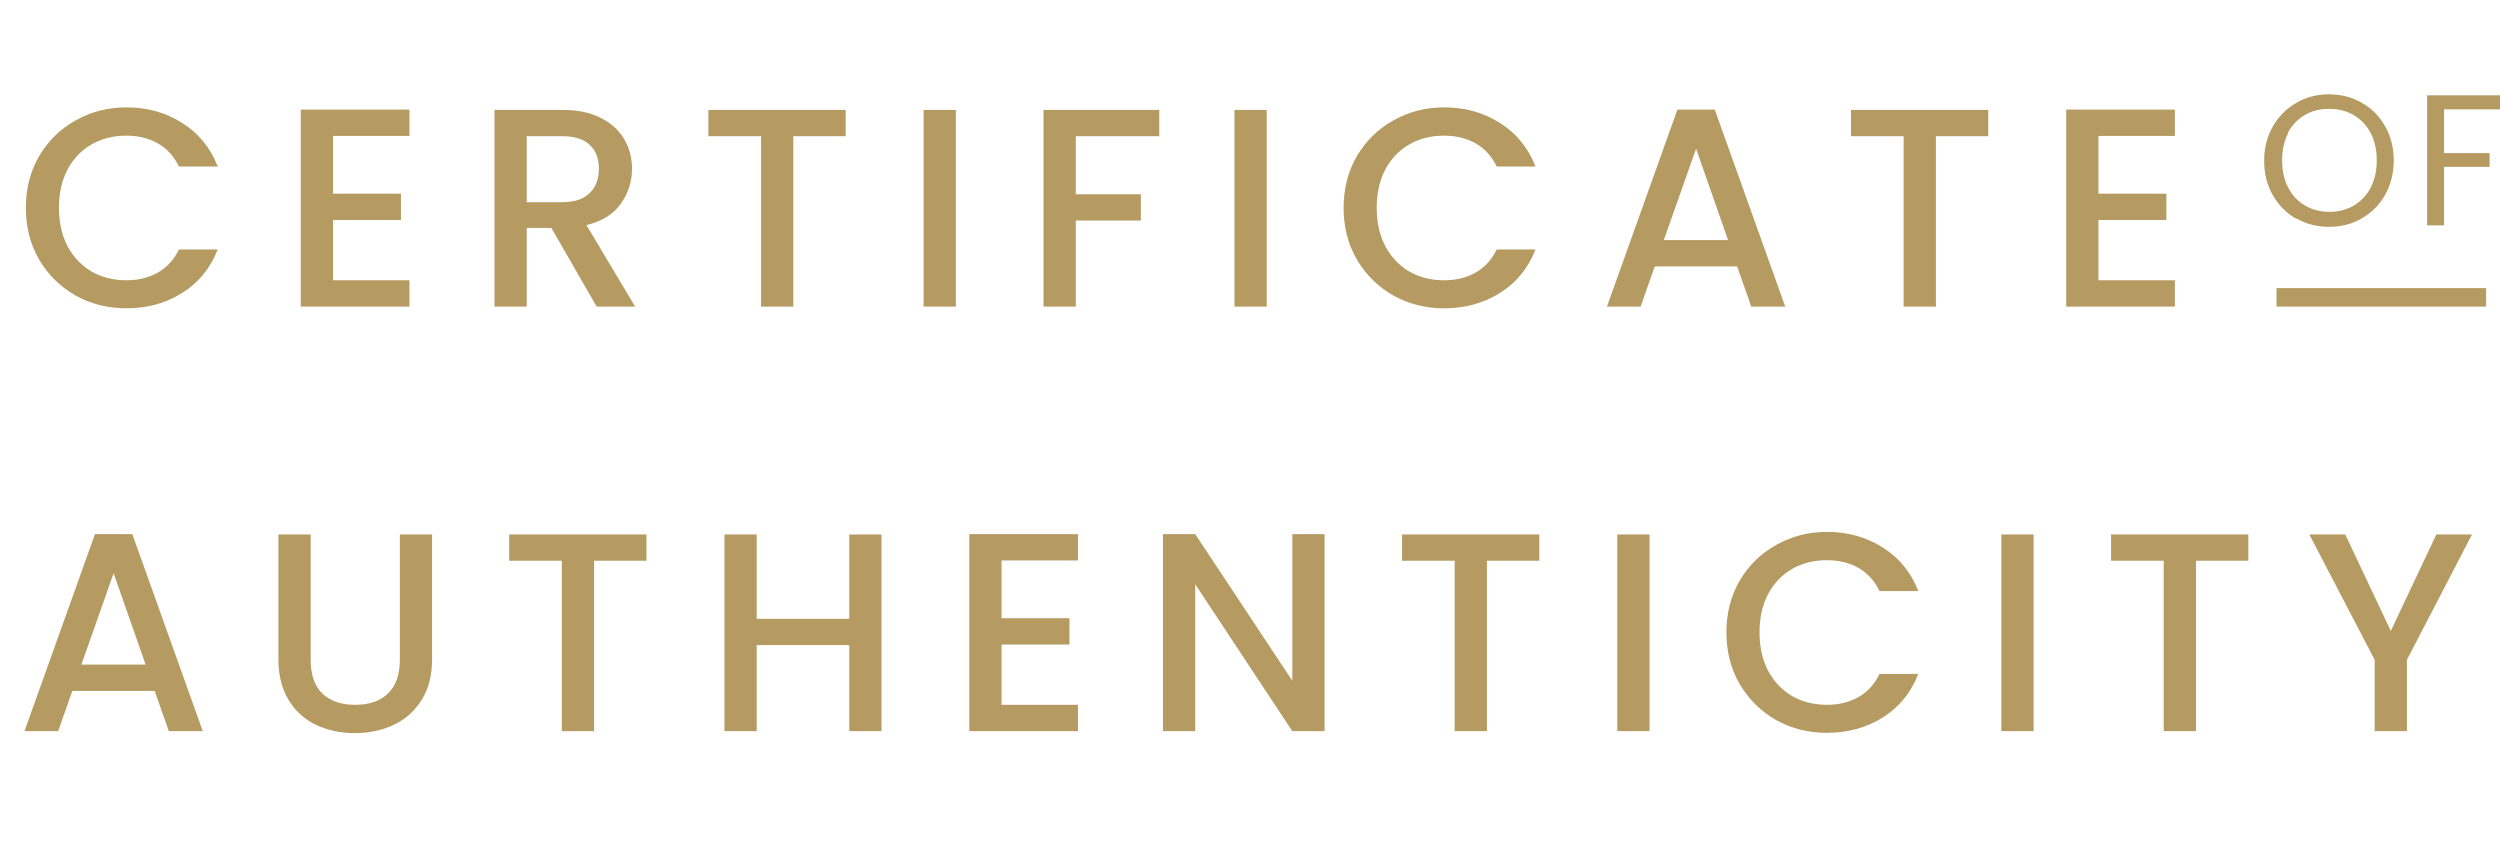
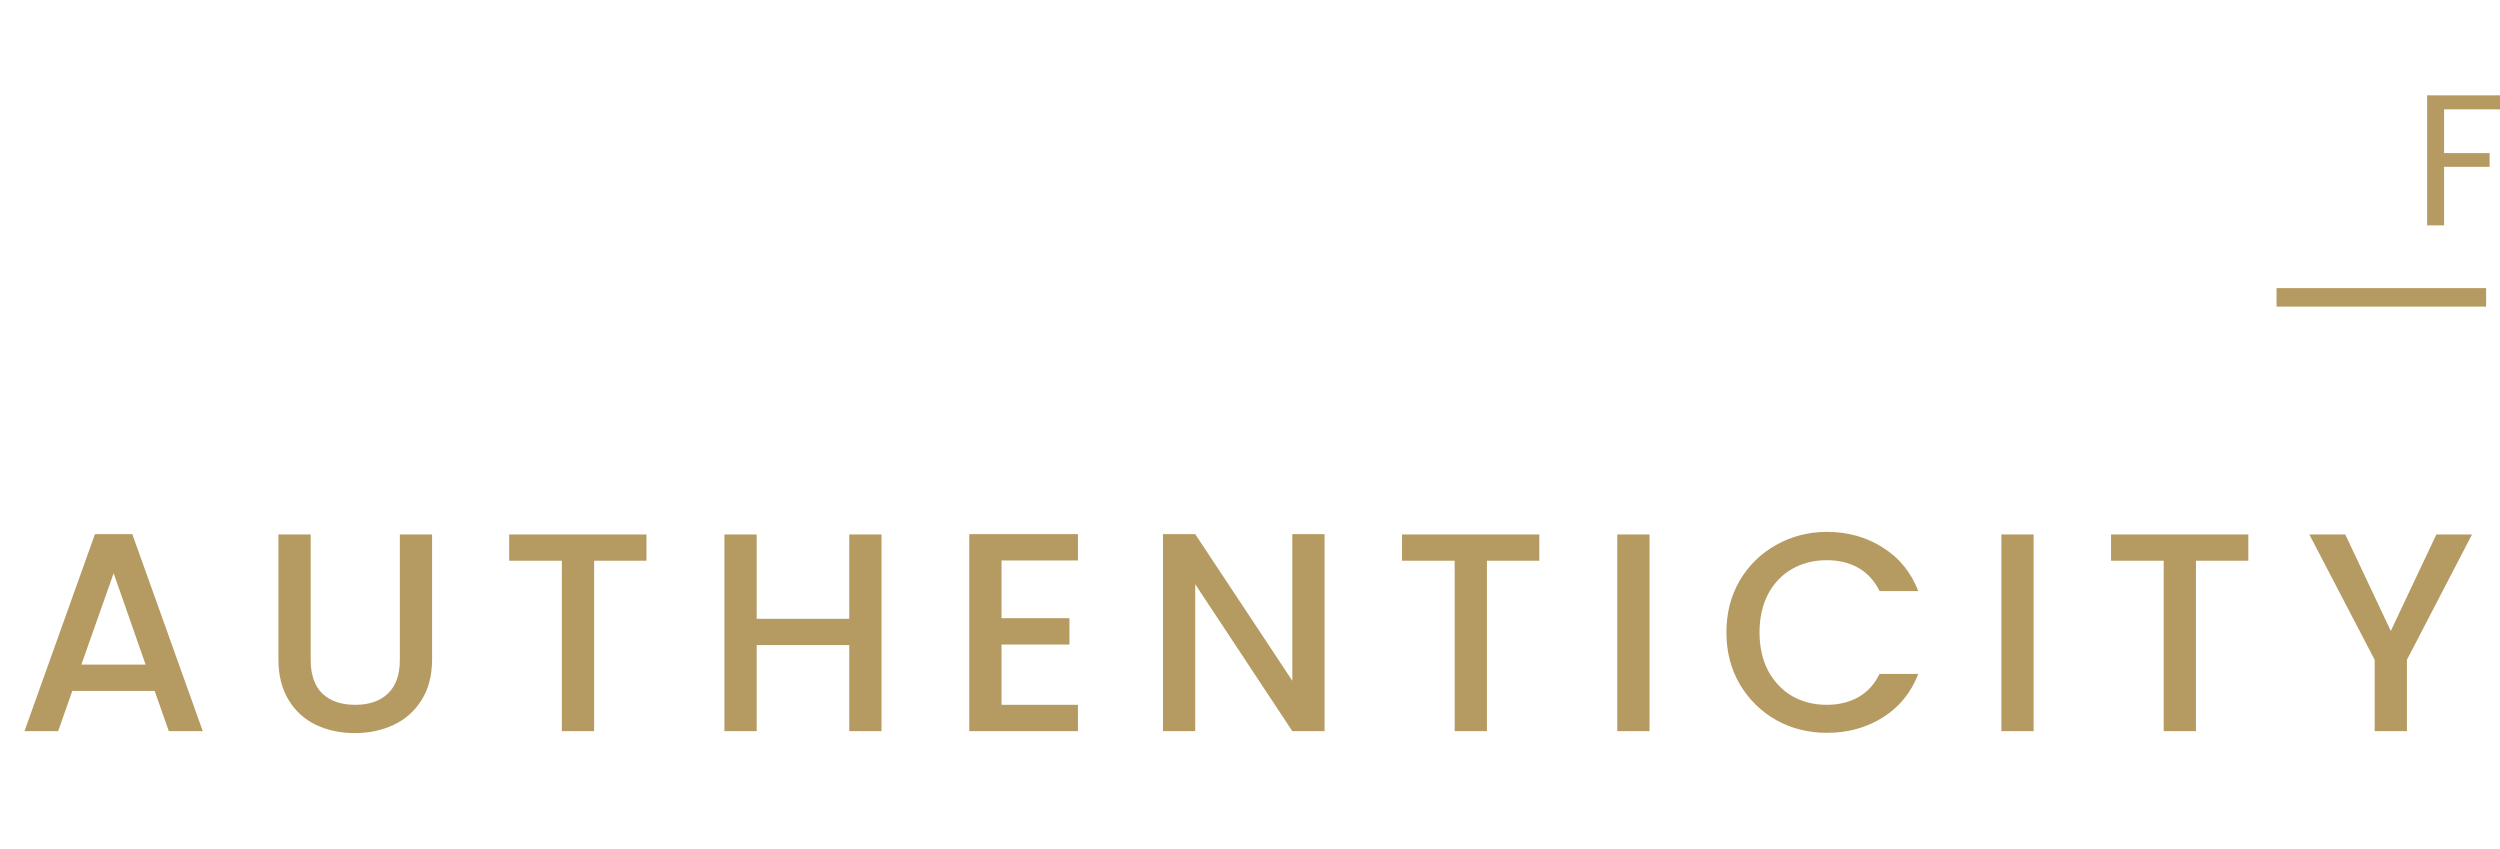
<svg xmlns="http://www.w3.org/2000/svg" width="106" height="36" viewBox="0 0 106 36" fill="none">
-   <path d="M1.096 8.812C1.096 7.996 1.284 7.264 1.66 6.616C2.044 5.968 2.56 5.464 3.208 5.104C3.864 4.736 4.58 4.552 5.356 4.552C6.244 4.552 7.032 4.772 7.72 5.212C8.416 5.644 8.92 6.26 9.232 7.06H7.588C7.372 6.62 7.072 6.292 6.688 6.076C6.304 5.86 5.86 5.752 5.356 5.752C4.804 5.752 4.312 5.876 3.88 6.124C3.448 6.372 3.108 6.728 2.86 7.192C2.62 7.656 2.5 8.196 2.5 8.812C2.5 9.428 2.62 9.968 2.86 10.432C3.108 10.896 3.448 11.256 3.88 11.512C4.312 11.76 4.804 11.884 5.356 11.884C5.86 11.884 6.304 11.776 6.688 11.56C7.072 11.344 7.372 11.016 7.588 10.576H9.232C8.92 11.376 8.416 11.992 7.72 12.424C7.032 12.856 6.244 13.072 5.356 13.072C4.572 13.072 3.856 12.892 3.208 12.532C2.56 12.164 2.044 11.656 1.66 11.008C1.284 10.36 1.096 9.628 1.096 8.812ZM14.121 5.764V8.212H17.001V9.328H14.121V11.884H17.361V13H12.753V4.648H17.361V5.764H14.121ZM25.298 13L23.378 9.664H22.334V13H20.966V4.66H23.846C24.486 4.66 25.026 4.772 25.466 4.996C25.914 5.22 26.246 5.52 26.462 5.896C26.686 6.272 26.798 6.692 26.798 7.156C26.798 7.7 26.638 8.196 26.318 8.644C26.006 9.084 25.522 9.384 24.866 9.544L26.93 13H25.298ZM22.334 8.572H23.846C24.358 8.572 24.742 8.444 24.998 8.188C25.262 7.932 25.394 7.588 25.394 7.156C25.394 6.724 25.266 6.388 25.01 6.148C24.754 5.9 24.366 5.776 23.846 5.776H22.334V8.572ZM35.856 4.66V5.776H33.636V13H32.268V5.776H30.036V4.66H35.856ZM40.529 4.66V13H39.161V4.66H40.529ZM49.153 4.66V5.776H45.613V8.236H48.373V9.352H45.613V13H44.245V4.66H49.153ZM53.709 4.66V13H52.341V4.66H53.709ZM56.969 8.812C56.969 7.996 57.157 7.264 57.533 6.616C57.917 5.968 58.433 5.464 59.081 5.104C59.737 4.736 60.453 4.552 61.229 4.552C62.117 4.552 62.905 4.772 63.593 5.212C64.289 5.644 64.793 6.26 65.105 7.06H63.461C63.245 6.62 62.945 6.292 62.561 6.076C62.177 5.86 61.733 5.752 61.229 5.752C60.677 5.752 60.185 5.876 59.753 6.124C59.321 6.372 58.981 6.728 58.733 7.192C58.493 7.656 58.373 8.196 58.373 8.812C58.373 9.428 58.493 9.968 58.733 10.432C58.981 10.896 59.321 11.256 59.753 11.512C60.185 11.76 60.677 11.884 61.229 11.884C61.733 11.884 62.177 11.776 62.561 11.56C62.945 11.344 63.245 11.016 63.461 10.576H65.105C64.793 11.376 64.289 11.992 63.593 12.424C62.905 12.856 62.117 13.072 61.229 13.072C60.445 13.072 59.729 12.892 59.081 12.532C58.433 12.164 57.917 11.656 57.533 11.008C57.157 10.36 56.969 9.628 56.969 8.812ZM73.654 11.296H70.162L69.562 13H68.134L71.122 4.648H72.706L75.694 13H74.254L73.654 11.296ZM73.27 10.18L71.914 6.304L70.546 10.18H73.27ZM84.302 4.66V5.776H82.082V13H80.714V5.776H78.482V4.66H84.302ZM88.975 5.764V8.212H91.855V9.328H88.975V11.884H92.215V13H87.607V4.648H92.215V5.764H88.975Z" fill="#B59B62" />
  <path d="M6.558 29.296H3.066L2.466 31H1.038L4.026 22.648H5.61L8.598 31H7.158L6.558 29.296ZM6.174 28.18L4.818 24.304L3.45 28.18H6.174ZM13.173 22.66V27.976C13.173 28.608 13.337 29.084 13.665 29.404C14.001 29.724 14.465 29.884 15.057 29.884C15.657 29.884 16.121 29.724 16.449 29.404C16.785 29.084 16.953 28.608 16.953 27.976V22.66H18.321V27.952C18.321 28.632 18.173 29.208 17.877 29.68C17.581 30.152 17.185 30.504 16.689 30.736C16.193 30.968 15.645 31.084 15.045 31.084C14.445 31.084 13.897 30.968 13.401 30.736C12.913 30.504 12.525 30.152 12.237 29.68C11.949 29.208 11.805 28.632 11.805 27.952V22.66H13.173ZM27.41 22.66V23.776H25.19V31H23.822V23.776H21.59V22.66H27.41ZM37.376 22.66V31H36.008V27.352H32.084V31H30.716V22.66H32.084V26.236H36.008V22.66H37.376ZM42.465 23.764V26.212H45.345V27.328H42.465V29.884H45.705V31H41.097V22.648H45.705V23.764H42.465ZM56.162 31H54.794L50.678 24.772V31H49.31V22.648H50.678L54.794 28.864V22.648H56.162V31ZM65.266 22.66V23.776H63.046V31H61.678V23.776H59.446V22.66H65.266ZM69.94 22.66V31H68.572V22.66H69.94ZM73.2 26.812C73.2 25.996 73.388 25.264 73.764 24.616C74.148 23.968 74.664 23.464 75.312 23.104C75.968 22.736 76.684 22.552 77.46 22.552C78.348 22.552 79.136 22.772 79.824 23.212C80.52 23.644 81.024 24.26 81.336 25.06H79.692C79.476 24.62 79.176 24.292 78.792 24.076C78.408 23.86 77.964 23.752 77.46 23.752C76.908 23.752 76.416 23.876 75.984 24.124C75.552 24.372 75.212 24.728 74.964 25.192C74.724 25.656 74.604 26.196 74.604 26.812C74.604 27.428 74.724 27.968 74.964 28.432C75.212 28.896 75.552 29.256 75.984 29.512C76.416 29.76 76.908 29.884 77.46 29.884C77.964 29.884 78.408 29.776 78.792 29.56C79.176 29.344 79.476 29.016 79.692 28.576H81.336C81.024 29.376 80.52 29.992 79.824 30.424C79.136 30.856 78.348 31.072 77.46 31.072C76.676 31.072 75.96 30.892 75.312 30.532C74.664 30.164 74.148 29.656 73.764 29.008C73.388 28.36 73.2 27.628 73.2 26.812ZM86.225 22.66V31H84.857V22.66H86.225ZM95.329 22.66V23.776H93.109V31H91.741V23.776H89.509V22.66H95.329ZM104.814 22.66L102.054 27.976V31H100.686V27.976L97.914 22.66H99.438L101.37 26.752L103.302 22.66H104.814Z" fill="#B59B62" />
-   <path d="M97.363 9.258C97.781 9.502 98.243 9.618 98.747 9.618C99.252 9.618 99.724 9.502 100.142 9.258C100.561 9.014 100.893 8.686 101.13 8.262C101.366 7.837 101.494 7.35 101.494 6.809C101.494 6.269 101.376 5.781 101.13 5.357C100.893 4.933 100.561 4.594 100.142 4.36C99.724 4.117 99.262 4 98.747 4C98.232 4 97.781 4.117 97.363 4.36C96.944 4.604 96.612 4.933 96.365 5.367C96.118 5.802 96 6.279 96 6.82C96 7.36 96.118 7.837 96.365 8.272C96.612 8.707 96.944 9.035 97.363 9.279V9.258ZM96.998 5.643C97.17 5.314 97.416 5.06 97.717 4.88C98.017 4.7 98.361 4.615 98.758 4.615C99.155 4.615 99.488 4.7 99.799 4.88C100.099 5.06 100.346 5.314 100.518 5.643C100.69 5.972 100.775 6.364 100.775 6.799C100.775 7.233 100.69 7.625 100.518 7.954C100.346 8.283 100.099 8.537 99.799 8.717C99.488 8.898 99.144 8.982 98.769 8.982C98.393 8.982 98.039 8.898 97.739 8.717C97.427 8.537 97.191 8.283 97.019 7.954C96.848 7.625 96.762 7.233 96.762 6.799C96.762 6.364 96.848 5.972 97.019 5.643H96.998Z" fill="#B59B62" />
  <path d="M106 4.636V4.042H102.91V9.555H103.629V7.074H105.56V6.491H103.629V4.636H106Z" fill="#B59B62" />
  <path d="M105.411 12.216H96.525V13H105.411V12.216Z" fill="#B59B62" />
</svg>